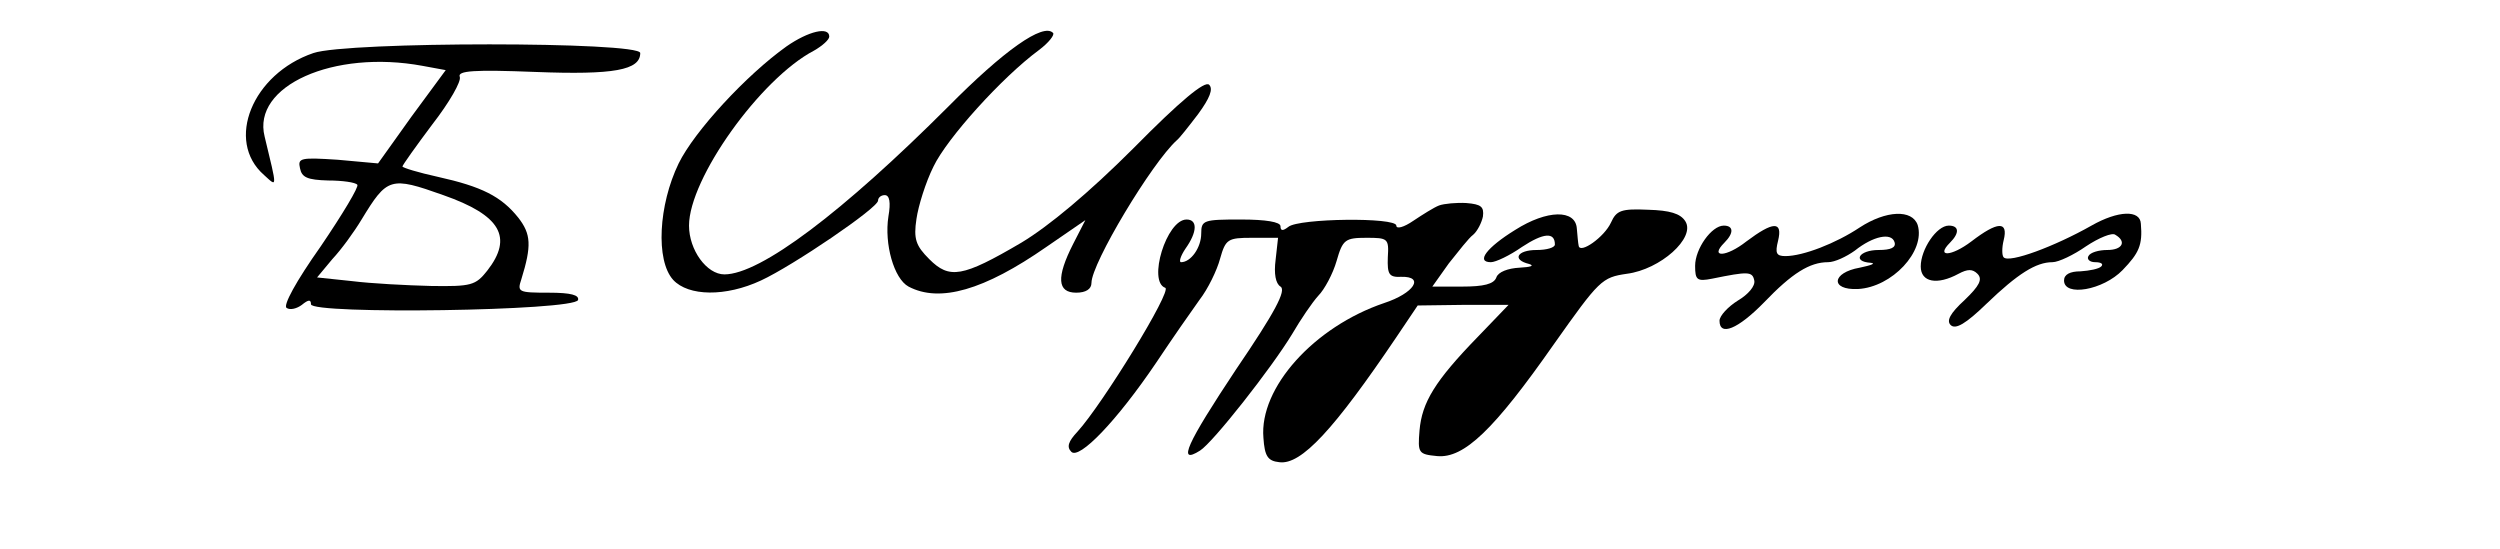
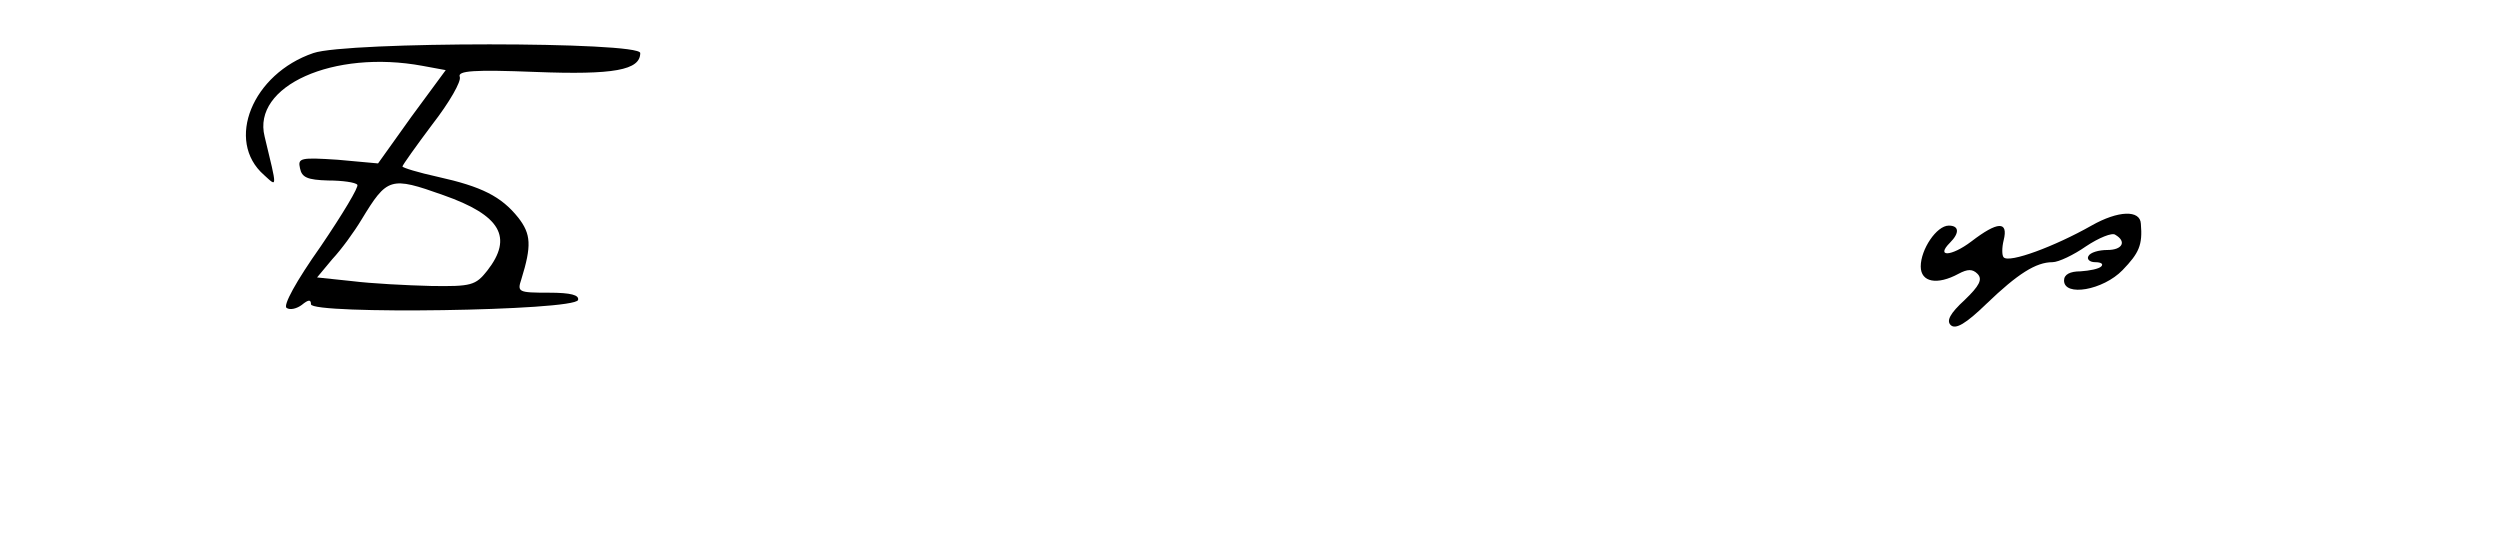
<svg xmlns="http://www.w3.org/2000/svg" version="1.0" width="410pt" height="90pt" viewBox="0 0 410 90" preserveAspectRatio="xMidYMid meet">
  <g transform="translate(0,90) scale(0.1,-0.1)" fill="#000000" stroke="none">
-     <path d="M1290 824 c-66 -47 -151 -139 -177 -192 -33 -68 -38 -159 -9 -191 25 -27 86 -28 144 -1 52 24 192 119 192 131 0 5 5 9 11 9 8 0 10 -12 6 -35 -7 -45 9 -102 33 -115 51 -27 124 -6 226 65 l64 44 -20 -39 c-28 -55 -26 -80 5 -80 16 0 25 6 25 16 0 32 99 197 140 234 4 3 19 22 35 43 19 26 25 41 18 48 -7 7 -47 -26 -124 -104 -73 -73 -139 -128 -184 -155 -97 -57 -118 -60 -151 -27 -22 22 -26 33 -21 66 3 21 15 60 28 86 22 46 112 146 173 191 16 12 26 25 23 28 -16 17 -81 -29 -172 -121 -173 -173 -308 -275 -367 -275 -29 0 -58 40 -58 80 0 77 117 241 205 287 14 8 25 18 25 23 0 17 -34 9 -70 -16z" />
    <path d="M514 813 c-100 -34 -145 -144 -81 -200 22 -20 22 -24 1 63 -21 83 113 143 259 116 l38 -7 -56 -76 -55 -77 -66 6 c-61 4 -66 3 -62 -14 3 -15 12 -19 46 -20 23 0 45 -3 48 -7 3 -3 -24 -48 -60 -101 -41 -58 -62 -97 -56 -101 6 -4 17 -1 25 5 11 9 15 9 15 1 0 -17 432 -11 438 7 2 8 -11 12 -48 12 -50 0 -52 1 -45 22 17 55 16 74 -5 101 -28 35 -60 51 -132 67 -32 7 -58 15 -58 17 0 2 22 33 49 69 28 36 48 71 45 78 -4 10 23 12 124 8 129 -5 172 3 172 31 0 19 -481 19 -536 0z m213 -233 c94 -33 115 -69 72 -124 -19 -24 -26 -26 -92 -25 -40 1 -98 4 -130 8 l-57 6 25 30 c15 16 36 45 48 65 42 69 47 71 134 40z" />
-     <path d="M2360 563 c-8 -3 -27 -15 -42 -25 -16 -11 -28 -14 -28 -8 0 14 -160 12 -177 -2 -9 -7 -13 -7 -13 1 0 7 -24 11 -65 11 -61 0 -65 -1 -65 -23 0 -23 -17 -47 -33 -47 -4 0 -1 10 7 22 20 28 20 48 2 48 -33 0 -64 -102 -35 -112 12 -4 -103 -191 -144 -236 -15 -16 -18 -25 -10 -33 13 -13 74 50 139 146 26 39 58 85 71 103 14 18 29 49 34 68 9 32 13 34 52 34 l43 0 -4 -36 c-3 -23 0 -39 8 -44 10 -6 -9 -42 -73 -136 -81 -122 -97 -157 -59 -133 21 13 117 135 151 191 14 24 33 52 43 63 10 10 24 36 30 57 10 35 14 38 49 38 35 0 37 -1 35 -32 -1 -28 2 -33 22 -32 39 1 21 -27 -28 -43 -115 -39 -205 -139 -198 -221 2 -30 7 -38 26 -40 36 -5 90 54 192 205 l35 52 75 1 74 0 -50 -52 c-71 -73 -92 -108 -96 -154 -3 -37 -2 -39 29 -42 44 -4 93 43 191 183 75 106 79 110 120 116 55 7 113 59 96 86 -8 13 -26 18 -61 19 -44 2 -52 -1 -61 -21 -11 -24 -51 -52 -53 -38 -1 4 -2 17 -3 28 -2 32 -49 31 -101 -2 -47 -29 -65 -53 -40 -53 8 0 31 11 51 25 35 23 54 25 54 4 0 -5 -13 -9 -30 -9 -32 0 -41 -16 -12 -23 9 -3 2 -5 -16 -6 -19 -1 -35 -7 -38 -16 -4 -11 -21 -15 -56 -15 l-49 0 27 38 c16 20 33 42 40 47 7 6 14 20 16 30 2 16 -3 20 -27 22 -16 1 -37 -1 -45 -4z" />
-     <path d="M3050 527 c-39 -26 -93 -47 -122 -47 -15 0 -17 5 -12 25 8 33 -8 32 -52 -1 -33 -26 -61 -27 -36 -2 16 16 15 28 -1 28 -20 0 -47 -38 -47 -66 0 -23 3 -26 28 -21 59 12 66 12 69 -3 2 -9 -10 -23 -27 -33 -16 -10 -30 -25 -30 -33 0 -26 30 -14 73 30 46 48 75 66 105 66 11 0 30 9 44 19 30 24 60 30 65 14 3 -9 -6 -13 -26 -13 -32 0 -44 -19 -13 -21 9 -1 1 -4 -18 -8 -46 -8 -49 -37 -3 -35 56 3 111 62 98 105 -9 26 -52 24 -95 -4z" />
-     <path d="M3430 530 c-60 -34 -135 -62 -144 -52 -3 3 -3 16 0 28 8 32 -10 31 -53 -2 -33 -25 -59 -26 -35 -2 16 16 15 28 -2 28 -20 0 -46 -39 -46 -67 0 -26 27 -31 62 -12 15 8 23 8 31 0 9 -9 3 -20 -21 -43 -24 -22 -30 -34 -23 -41 8 -8 25 2 59 35 51 49 81 68 108 68 10 0 35 12 55 26 21 14 43 23 48 19 19 -11 12 -25 -13 -25 -14 0 -28 -4 -31 -10 -3 -5 2 -10 11 -10 10 0 14 -3 10 -7 -4 -4 -19 -7 -34 -8 -17 0 -27 -5 -27 -15 0 -27 64 -16 96 17 27 28 33 41 30 76 -1 23 -37 22 -81 -3z" />
+     <path d="M3430 530 c-60 -34 -135 -62 -144 -52 -3 3 -3 16 0 28 8 32 -10 31 -53 -2 -33 -25 -59 -26 -35 -2 16 16 15 28 -2 28 -20 0 -46 -39 -46 -67 0 -26 27 -31 62 -12 15 8 23 8 31 0 9 -9 3 -20 -21 -43 -24 -22 -30 -34 -23 -41 8 -8 25 2 59 35 51 49 81 68 108 68 10 0 35 12 55 26 21 14 43 23 48 19 19 -11 12 -25 -13 -25 -14 0 -28 -4 -31 -10 -3 -5 2 -10 11 -10 10 0 14 -3 10 -7 -4 -4 -19 -7 -34 -8 -17 0 -27 -5 -27 -15 0 -27 64 -16 96 17 27 28 33 41 30 76 -1 23 -37 22 -81 -3" />
  </g>
</svg>